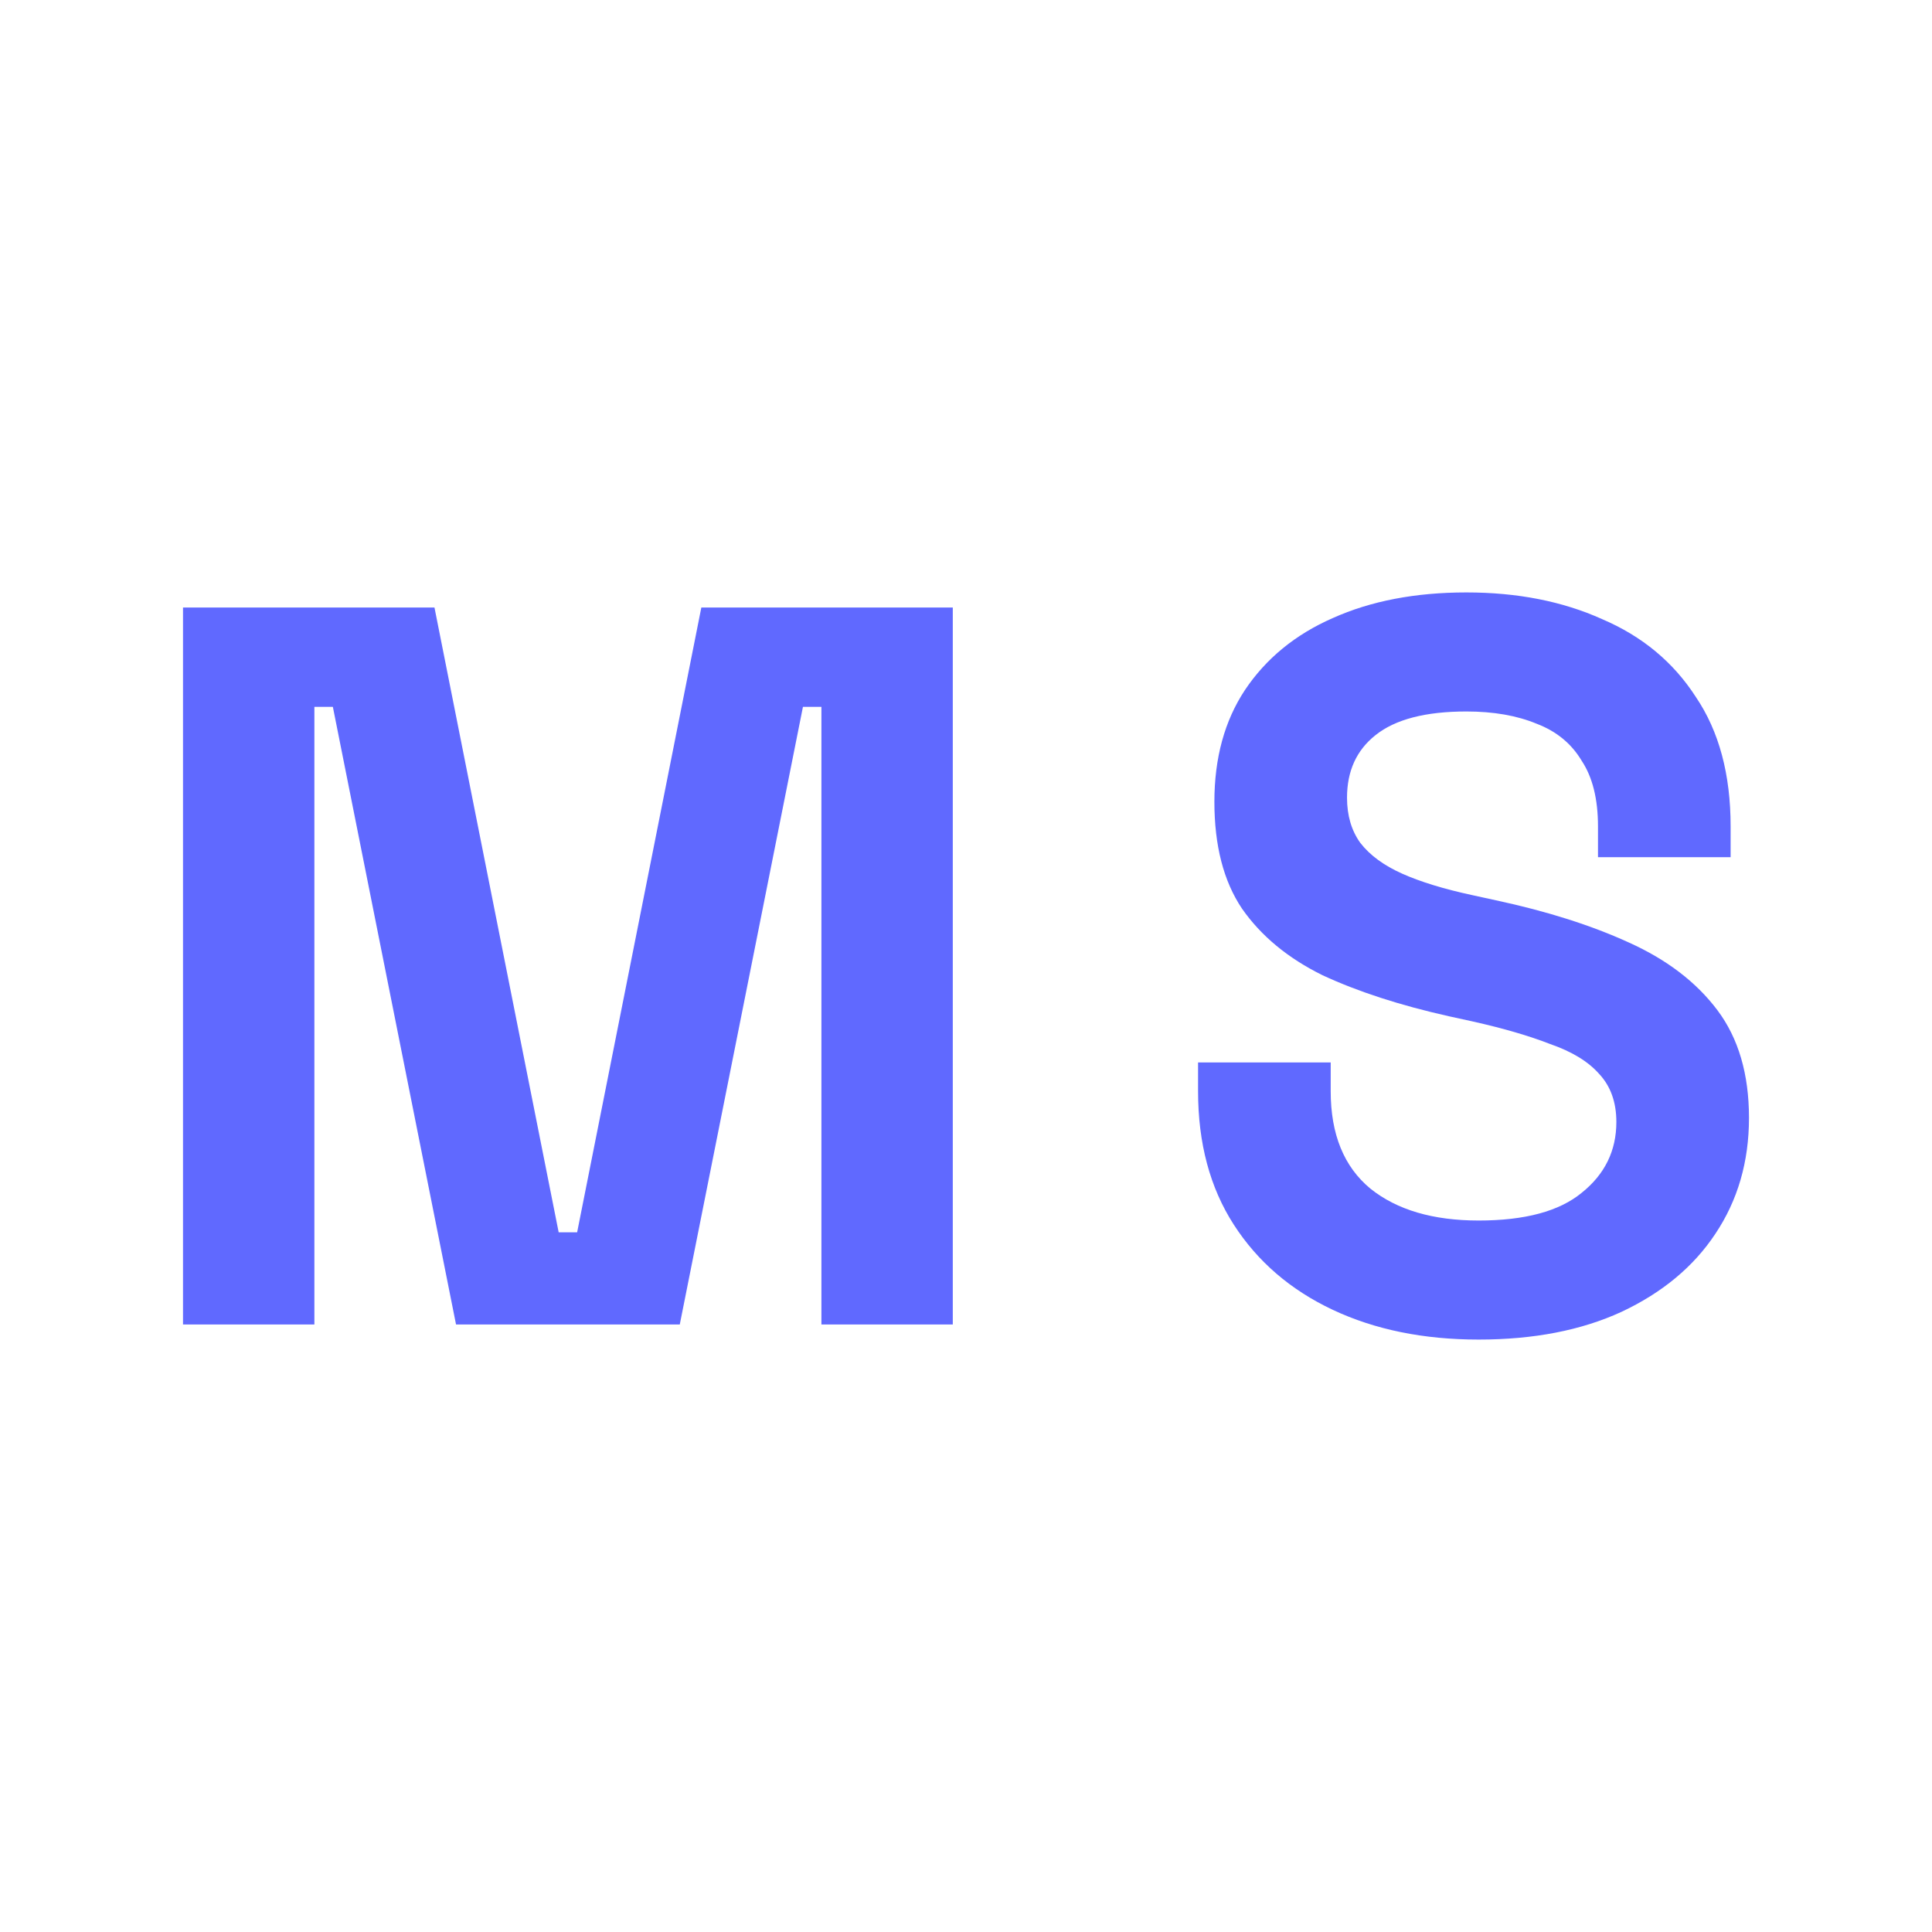
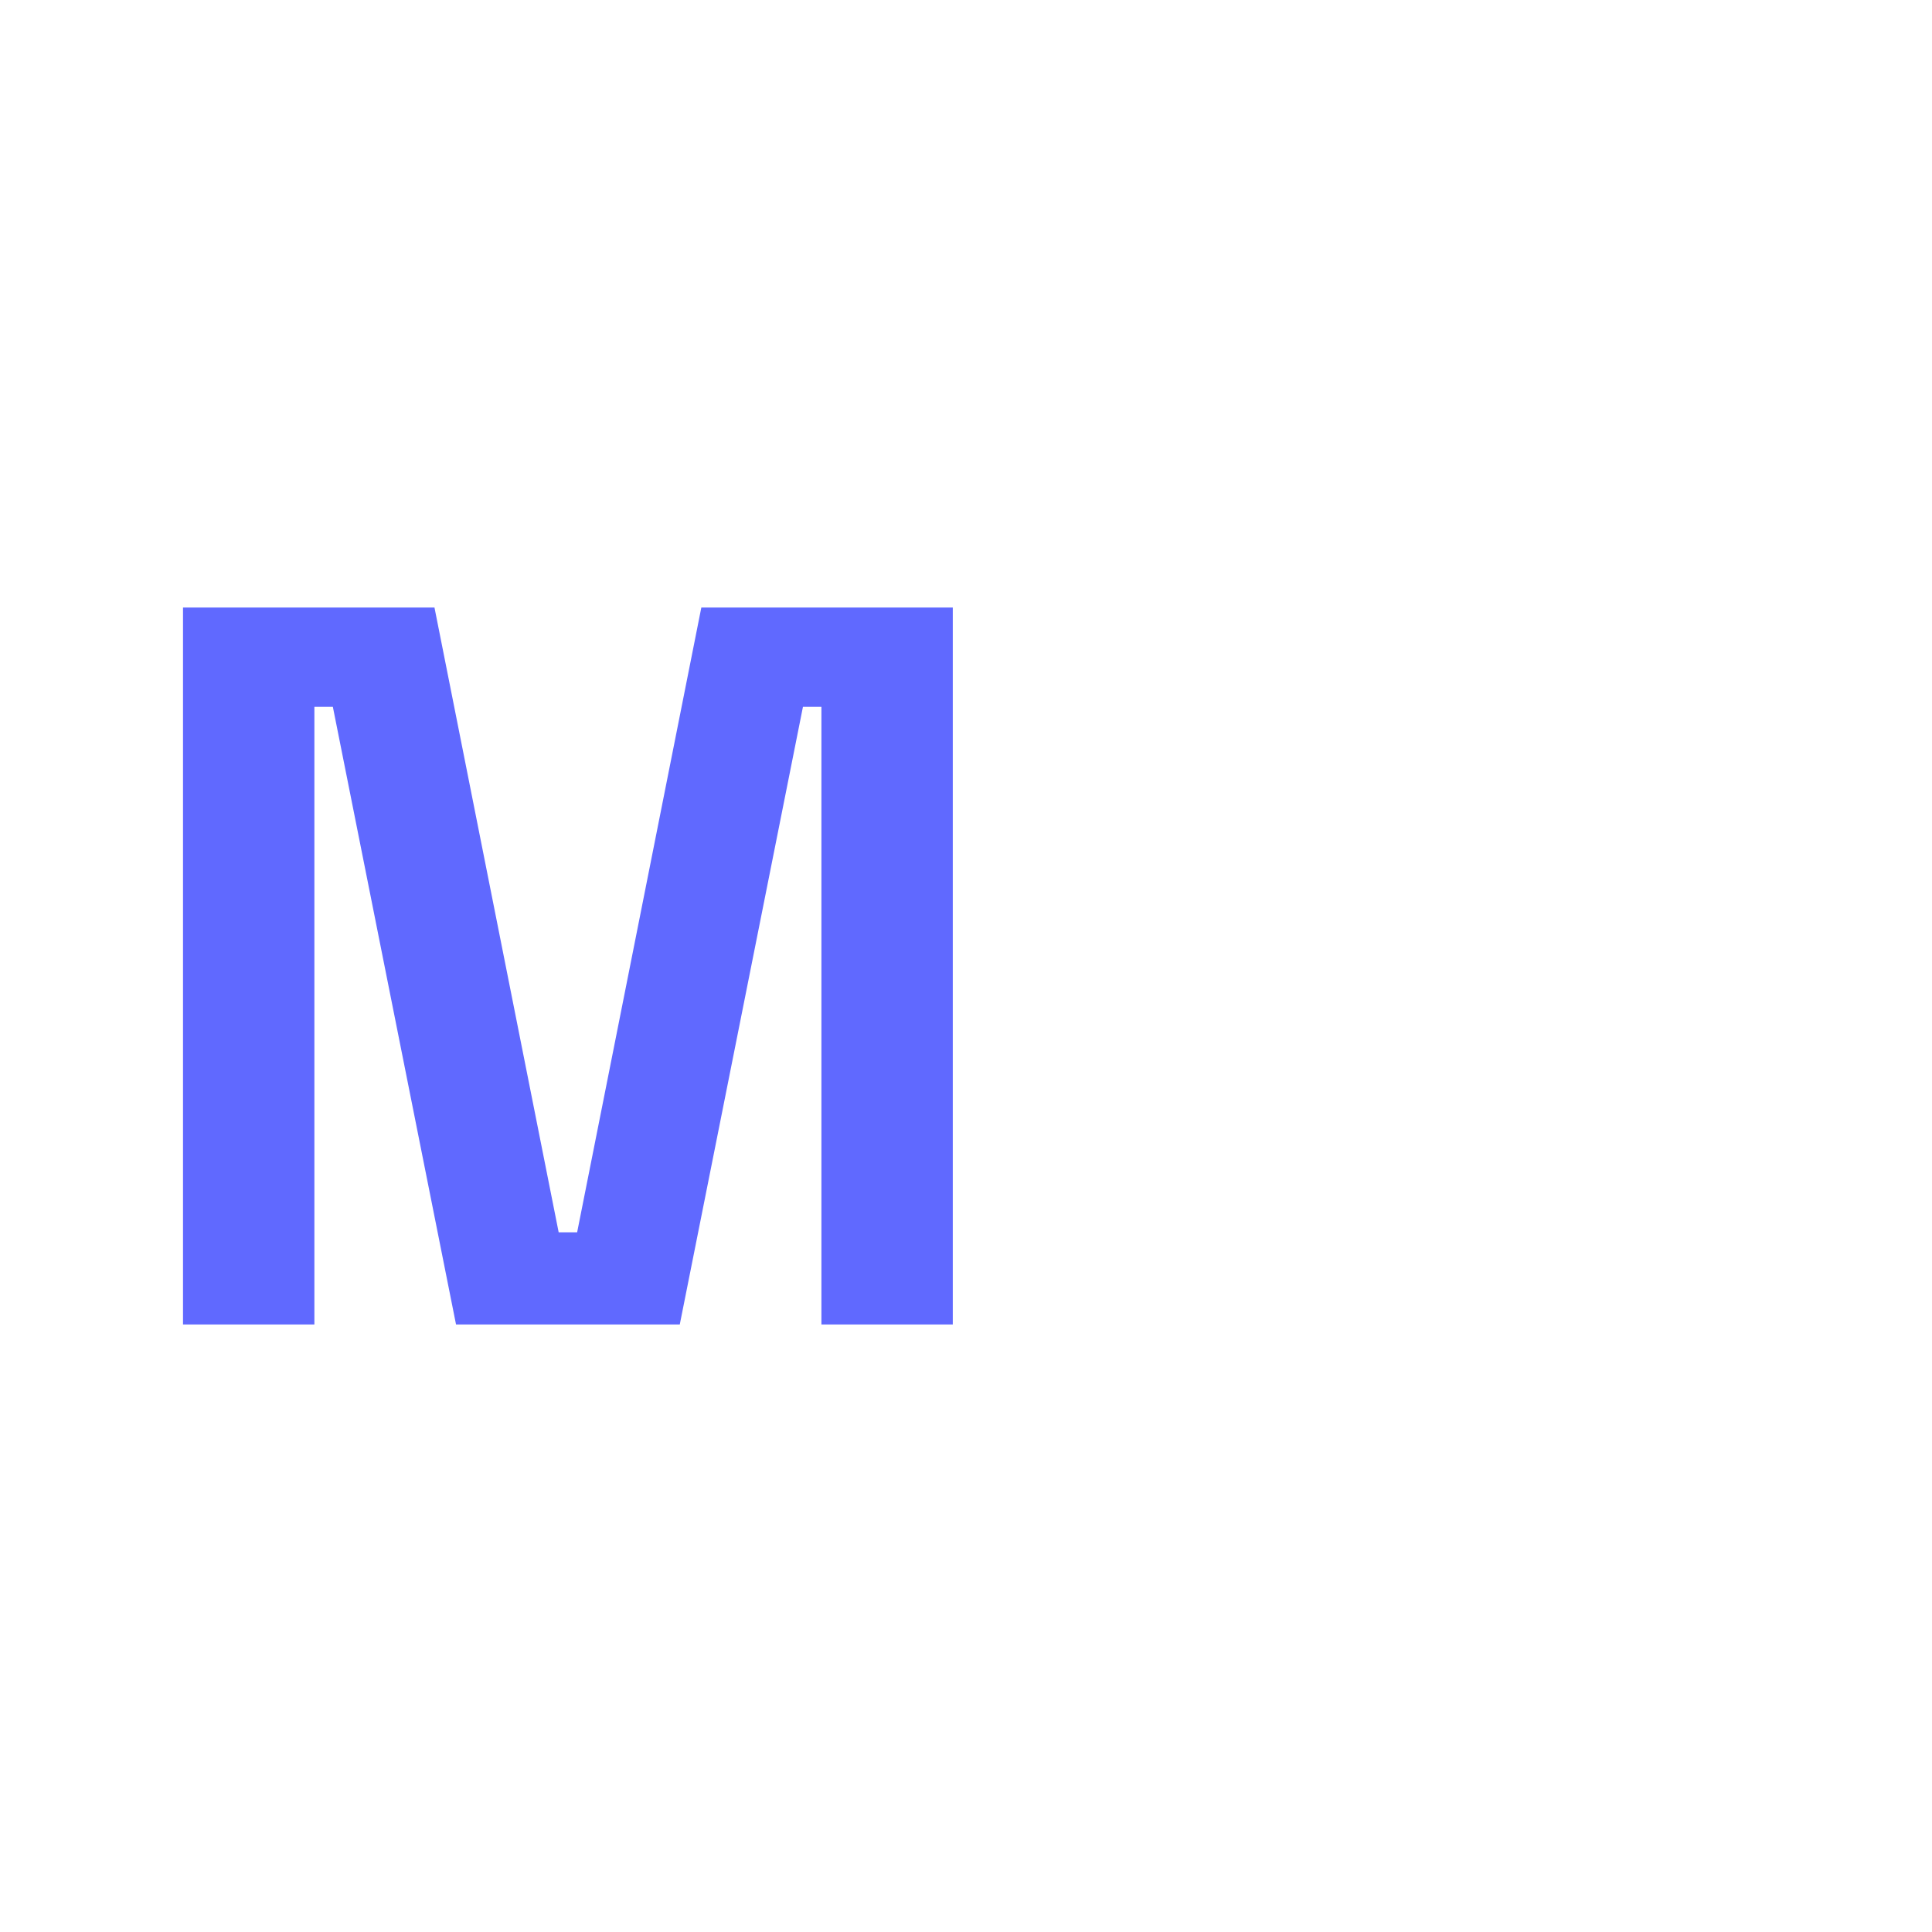
<svg xmlns="http://www.w3.org/2000/svg" width="512" height="512" viewBox="0 0 512 512" fill="none">
  <path d="M48.5 351V161H115.14L148.052 326.571H152.948L185.86 161H252.5V351H217.684V187.329H212.788L180.148 351H120.852L88.212 187.329H83.316V351H48.5Z" fill="#6069FF" />
-   <path d="M391.852 355C377.252 355 364.364 352.371 353.189 347.113C342.014 341.854 333.272 334.33 326.963 324.538C320.654 314.747 317.5 302.962 317.5 289.181V281.566H352.648V289.181C352.648 300.604 356.163 309.217 363.193 315.019C370.222 320.64 379.775 323.451 391.852 323.451C404.109 323.451 413.211 321.003 419.159 316.107C425.288 311.212 428.352 304.956 428.352 297.341C428.352 292.082 426.82 287.821 423.756 284.558C420.872 281.294 416.546 278.665 410.778 276.67C405.19 274.494 398.341 272.5 390.23 270.687L384.011 269.327C371.033 266.426 359.858 262.799 350.485 258.448C341.293 253.915 334.173 248.022 329.126 240.769C324.259 233.516 321.826 224.088 321.826 212.484C321.826 200.879 324.53 190.997 329.937 182.838C335.525 174.497 343.275 168.151 353.189 163.799C363.283 159.266 375.089 157 388.607 157C402.126 157 414.112 159.357 424.567 164.071C435.201 168.604 443.493 175.495 449.441 184.742C455.569 193.808 458.633 205.231 458.633 219.011V227.17H423.485V219.011C423.485 211.758 422.043 205.956 419.159 201.604C416.456 197.071 412.49 193.808 407.263 191.813C402.036 189.637 395.817 188.549 388.607 188.549C377.793 188.549 369.772 190.635 364.544 194.805C359.498 198.794 356.974 204.324 356.974 211.396C356.974 216.11 358.146 220.099 360.489 223.363C363.012 226.626 366.707 229.346 371.574 231.522C376.441 233.698 382.659 235.602 390.23 237.234L396.448 238.593C409.967 241.494 421.683 245.212 431.596 249.744C441.69 254.277 449.531 260.261 455.119 267.695C460.706 275.129 463.5 284.648 463.5 296.253C463.5 307.857 460.526 318.102 454.578 326.986C448.81 335.69 440.519 342.58 429.704 347.657C419.069 352.552 406.452 355 391.852 355Z" fill="#6069FF" />
</svg>